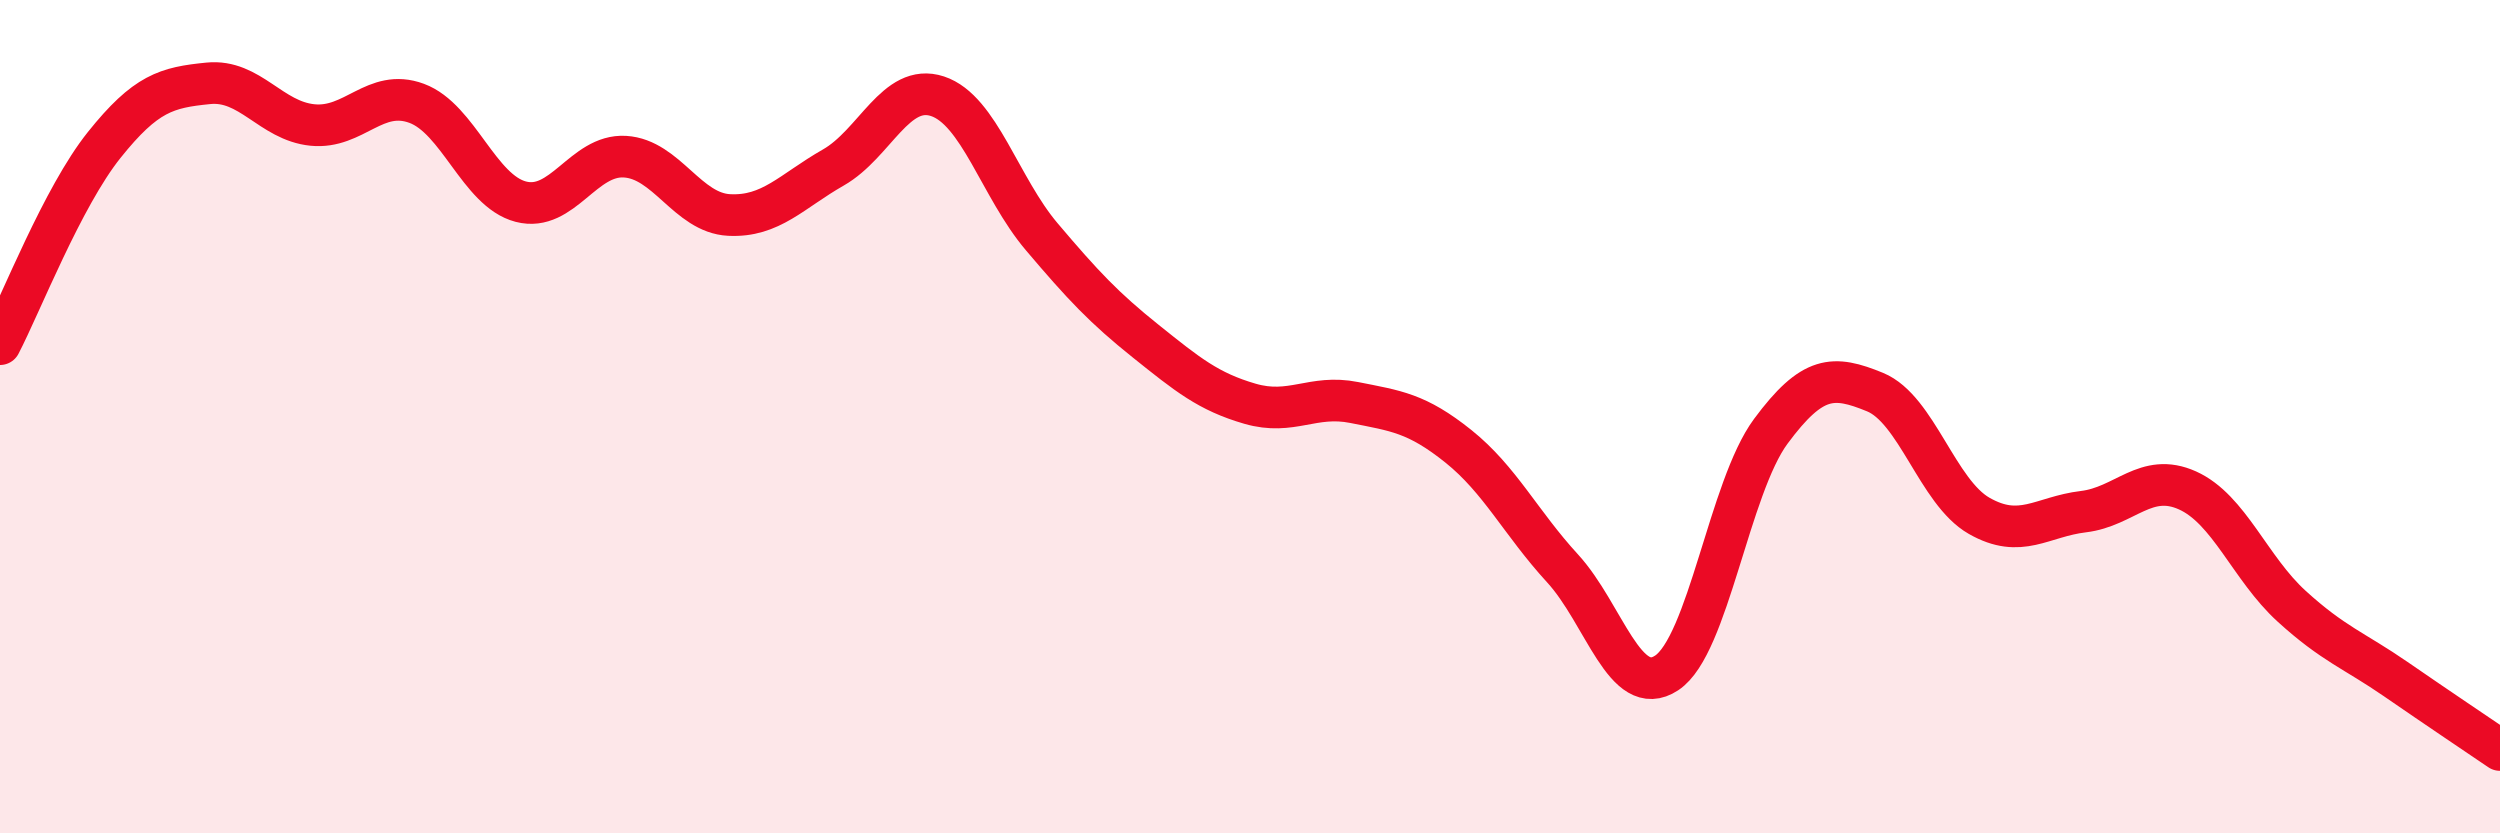
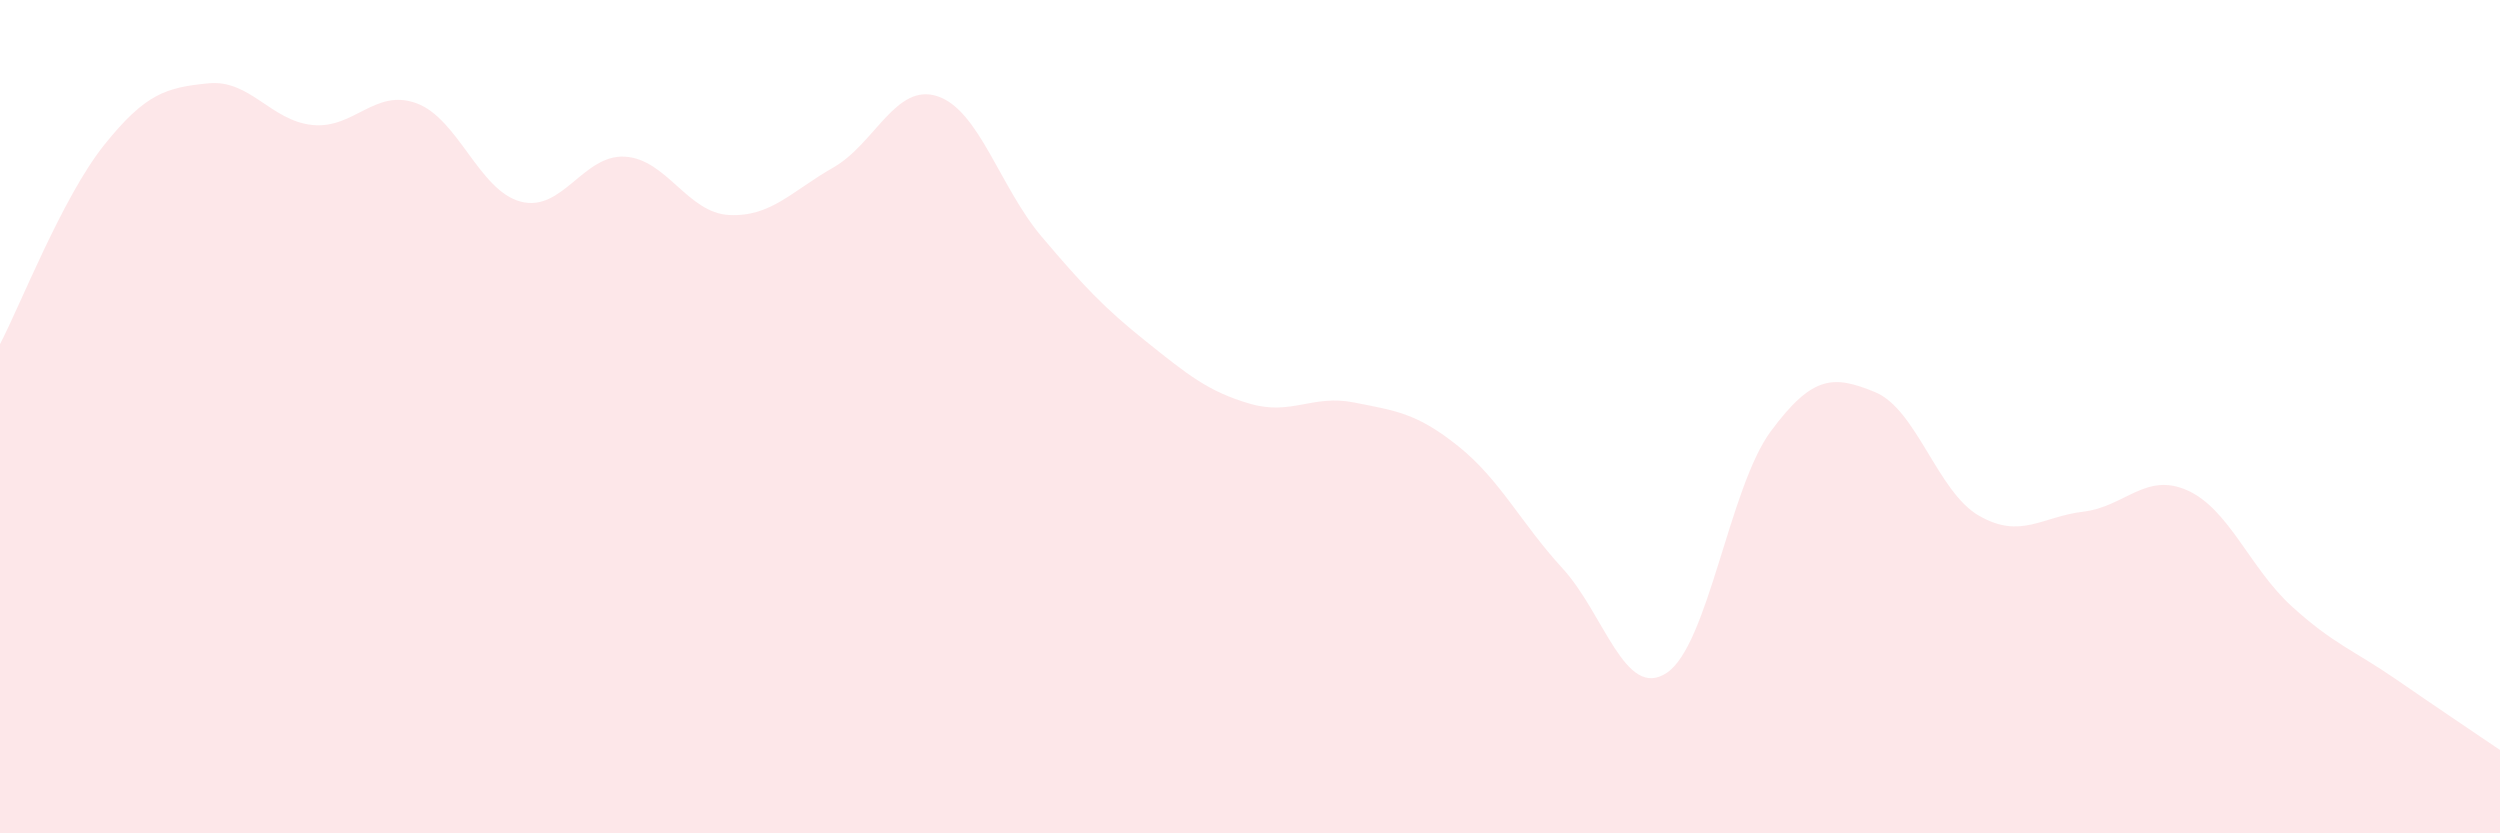
<svg xmlns="http://www.w3.org/2000/svg" width="60" height="20" viewBox="0 0 60 20">
  <path d="M 0,8.26 C 0.5,7.3 1.5,4.73 2.5,3.48 C 3.5,2.23 4,2.1 5,2 C 6,1.9 6.5,2.9 7.5,3 C 8.5,3.1 9,2.11 10,2.48 C 11,2.85 11.5,4.58 12.5,4.84 C 13.5,5.1 14,3.7 15,3.76 C 16,3.82 16.5,5.11 17.5,5.16 C 18.5,5.21 19,4.59 20,4.02 C 21,3.45 21.5,1.98 22.5,2.31 C 23.5,2.64 24,4.5 25,5.68 C 26,6.86 26.5,7.39 27.5,8.19 C 28.5,8.99 29,9.4 30,9.69 C 31,9.98 31.5,9.46 32.5,9.66 C 33.5,9.86 34,9.91 35,10.71 C 36,11.51 36.5,12.55 37.5,13.64 C 38.5,14.73 39,16.81 40,16.15 C 41,15.49 41.5,11.7 42.5,10.35 C 43.5,9 44,9 45,9.41 C 46,9.82 46.5,11.81 47.5,12.38 C 48.5,12.95 49,12.4 50,12.28 C 51,12.16 51.5,11.32 52.5,11.77 C 53.5,12.22 54,13.64 55,14.55 C 56,15.46 56.5,15.61 57.5,16.3 C 58.5,16.99 59.5,17.66 60,18L60 20L0 20Z" fill="#EB0A25" opacity="0.1" stroke-linecap="round" stroke-linejoin="round" />
-   <path d="M 0,8.26 C 0.5,7.3 1.5,4.73 2.5,3.48 C 3.5,2.23 4,2.1 5,2 C 6,1.9 6.5,2.9 7.5,3 C 8.5,3.1 9,2.11 10,2.48 C 11,2.85 11.5,4.58 12.5,4.84 C 13.5,5.1 14,3.7 15,3.76 C 16,3.82 16.5,5.11 17.5,5.16 C 18.5,5.21 19,4.59 20,4.02 C 21,3.45 21.5,1.98 22.5,2.31 C 23.5,2.64 24,4.5 25,5.68 C 26,6.86 26.5,7.39 27.5,8.19 C 28.5,8.99 29,9.4 30,9.69 C 31,9.98 31.5,9.46 32.5,9.66 C 33.5,9.86 34,9.91 35,10.71 C 36,11.51 36.5,12.55 37.5,13.64 C 38.5,14.73 39,16.81 40,16.15 C 41,15.49 41.5,11.7 42.5,10.35 C 43.5,9 44,9 45,9.41 C 46,9.82 46.5,11.81 47.5,12.38 C 48.5,12.95 49,12.4 50,12.28 C 51,12.16 51.5,11.32 52.5,11.77 C 53.5,12.22 54,13.64 55,14.55 C 56,15.46 56.5,15.61 57.5,16.3 C 58.5,16.99 59.5,17.66 60,18" stroke="#EB0A25" stroke-width="1" fill="none" stroke-linecap="round" stroke-linejoin="round" />
</svg>